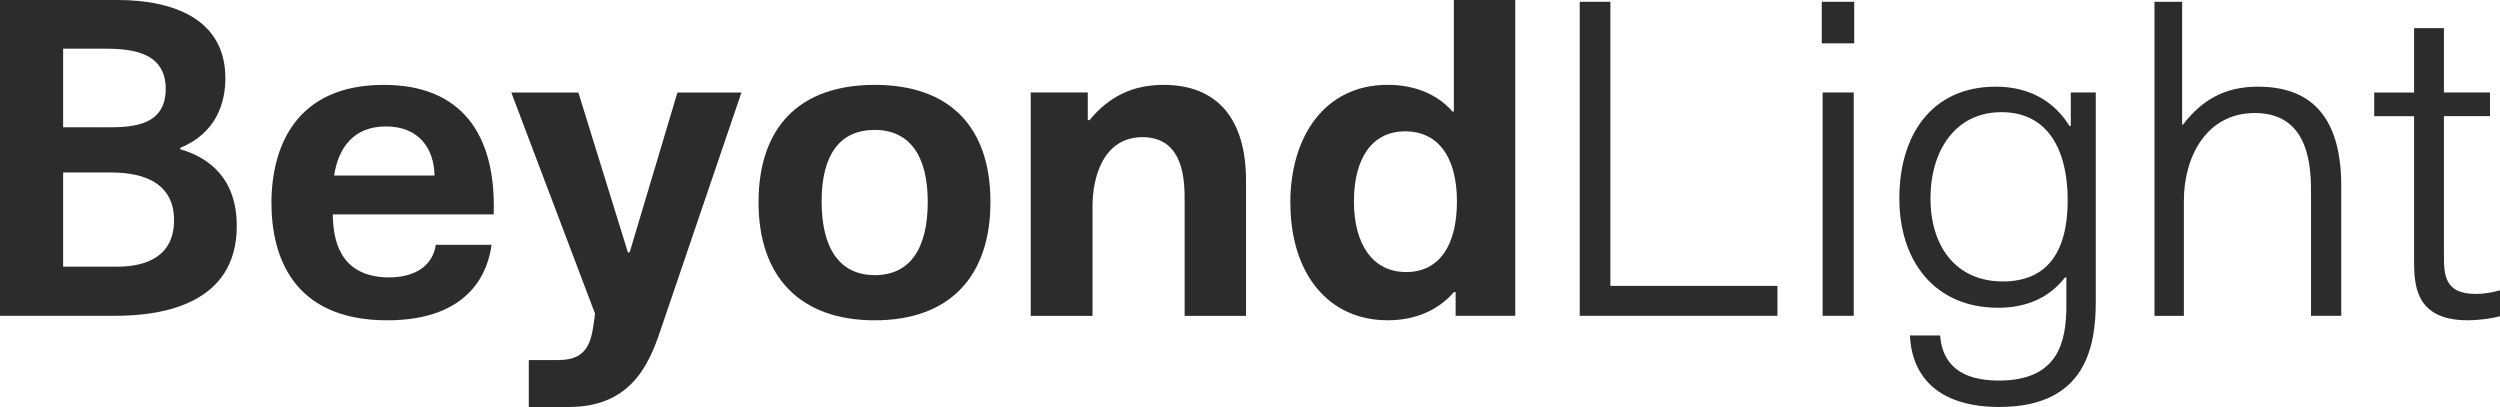
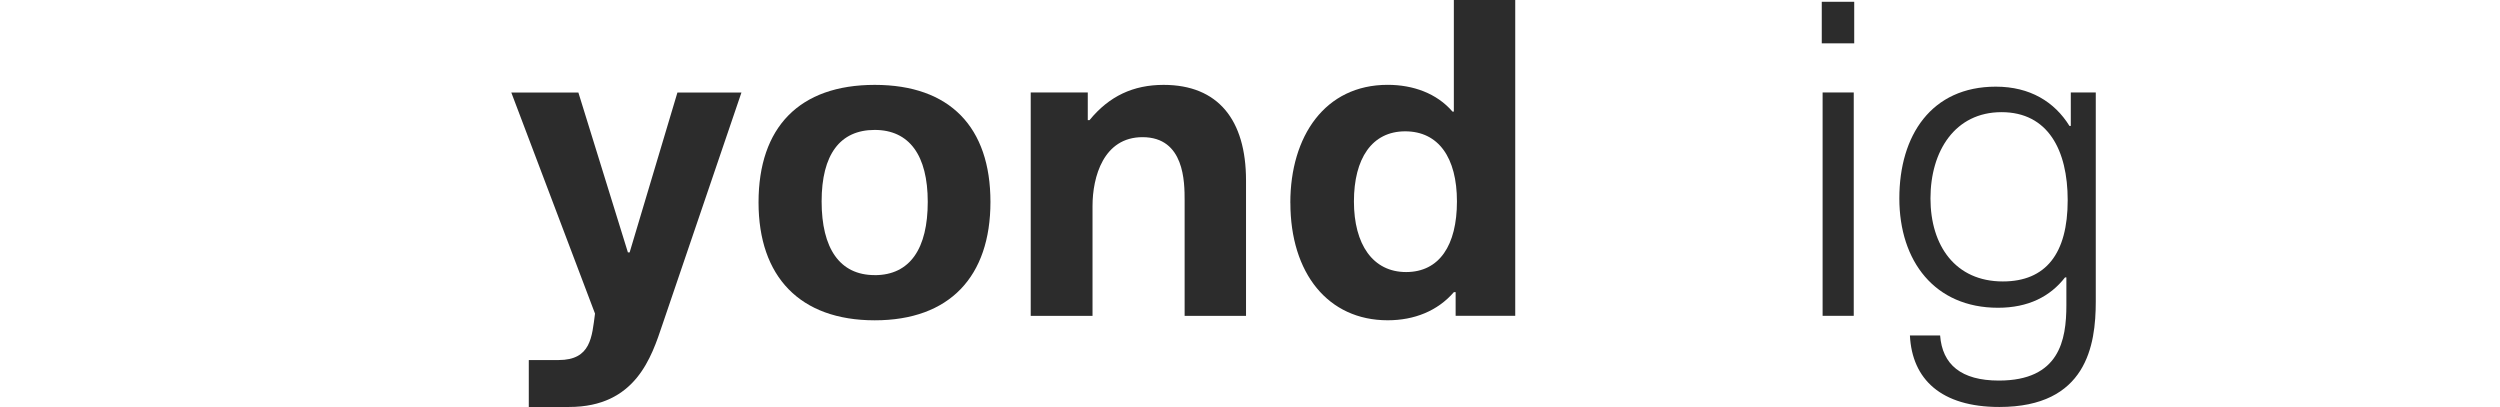
<svg xmlns="http://www.w3.org/2000/svg" width="301" height="49" viewBox="0 0 301 49" fill="none">
  <g clip-path="url(#clip0_4272_3045)">
-     <path d="M0 0H14.148C20.905 0 27.135 2.314 27.135 9.412C27.135 12.425 26.025 16.026 21.698 17.803V17.965C25.181 18.986 28.506 21.462 28.506 27.215C28.506 36.627 19.534 38.024 13.882 38.024H0V0ZM12.194 15.327C15.201 15.327 19.953 15.541 19.953 10.699C19.953 5.857 15.043 5.857 12.036 5.857H7.601V15.322H12.194V15.327ZM14.091 32.109C17.682 32.109 20.956 30.816 20.956 26.517C20.956 20.763 14.941 20.763 12.987 20.763H7.601V32.109H14.091Z" fill="#2C2C2C" />
-     <path d="M32.68 24.473C32.68 17.588 35.687 10.219 46.193 10.219C55.539 10.219 59.758 16.134 59.441 25.817H40.065C40.116 28.778 40.807 33.239 46.612 33.4C50.045 33.452 52.101 31.946 52.474 29.476H59.18C58.812 32.379 56.858 38.565 46.618 38.565C35.217 38.565 32.685 30.769 32.685 24.473H32.68ZM52.316 21.137C52.265 17.859 50.419 15.222 46.46 15.222C42.501 15.222 40.705 17.911 40.23 21.137H52.316Z" fill="#2C2C2C" />
    <path d="M63.666 48.999V43.349H67.256C71.164 43.349 71.266 40.551 71.64 37.758L61.559 11.137H69.635L75.599 30.388H75.809L81.563 11.137H89.271L79.767 39.05C78.448 42.974 76.545 48.999 68.525 48.999H63.666Z" fill="#2C2C2C" />
    <path d="M91.328 24.363C91.328 15.326 96.239 10.219 105.318 10.219C114.397 10.219 119.25 15.332 119.25 24.311C119.25 33.291 114.34 38.565 105.318 38.565C96.295 38.565 91.328 33.296 91.328 24.369V24.363ZM105.312 33.129C109.588 33.129 111.701 29.903 111.701 24.305C111.701 18.708 109.486 15.643 105.312 15.643C101.138 15.643 98.923 18.604 98.923 24.248C98.923 29.892 101.087 33.123 105.312 33.123V33.129Z" fill="#2C2C2C" />
    <path d="M124.103 11.13H130.968V14.466H131.177C133.55 11.563 136.456 10.219 140.098 10.219C146.645 10.219 150.021 14.414 150.021 21.732V38.028H142.629V24.149C142.629 21.945 142.629 16.515 137.56 16.515C132.859 16.515 131.54 21.299 131.54 24.796V38.028H124.098V11.13H124.103Z" fill="#2C2C2C" />
    <path d="M155.355 24.416C155.355 16.401 159.524 10.214 167.074 10.214C170.138 10.214 172.987 11.236 174.884 13.44H175.043V0H182.434V38.024H175.258V35.173H175.048C173.094 37.429 170.296 38.561 167.079 38.561C159.903 38.561 155.361 32.911 155.361 24.416H155.355ZM169.294 32.755C173.304 32.755 175.416 29.529 175.416 24.255C175.416 18.98 173.196 15.812 169.186 15.812C165.176 15.812 163.013 19.09 163.013 24.255C163.013 29.42 165.284 32.755 169.294 32.755Z" fill="#2C2C2C" />
-     <path d="M190.199 0.215H193.892V34.419H214.004V38.025H190.199V0.215Z" fill="#2C2C2C" />
    <path d="M219.34 0.215H223.248V5.218H219.34V0.215ZM219.442 11.133H223.191V38.025H219.442V11.133Z" fill="#2C2C2C" />
    <path d="M229.948 40.39H233.59C233.851 43.887 236.122 45.82 240.664 45.82C247.948 45.82 248.792 40.978 248.792 36.731V33.396H248.633C246.838 35.71 244.198 37.054 240.557 37.054C232.956 37.054 228.68 31.462 228.68 23.88C228.68 16.297 232.537 10.434 240.296 10.434C244.414 10.434 247.37 12.263 249.165 15.166H249.324V11.132H252.331V36.304C252.331 41.573 251.221 49 240.721 49C233.703 49 230.215 45.664 229.954 40.396L229.948 40.39ZM241.14 33.886C246.311 33.886 248.95 30.551 248.95 24.099C248.95 18.074 246.577 13.504 240.981 13.504C235.386 13.504 232.429 18.184 232.429 23.885C232.429 29.587 235.437 33.886 241.14 33.886Z" fill="#2C2C2C" />
-     <path d="M259.404 0.215H262.729V15.005H262.831C265.102 12.045 267.843 10.435 271.859 10.435C278.825 10.435 281.889 14.74 281.889 22.427V38.025H278.247V23.448C278.247 20.597 278.298 13.609 271.491 13.609C265.578 13.609 262.938 18.987 262.938 24.152V38.031H259.398V0.215H259.404Z" fill="#2C2C2C" />
-     <path d="M290.658 31.358V13.988H285.855V11.137H290.658V3.387H294.249V11.131H299.794V13.982H294.249V30.654C294.249 32.968 294.249 35.386 298.05 35.386C299.211 35.386 300.213 35.172 301.006 34.953V38.075C300.004 38.341 298.525 38.56 297.098 38.56C290.766 38.56 290.658 34.255 290.658 31.352V31.358Z" fill="#2C2C2C" />
  </g>
  <defs>
    <clipPath id="clip0_4272_3045">
      <rect width="301" height="49" fill="white" />
    </clipPath>
  </defs>
</svg>